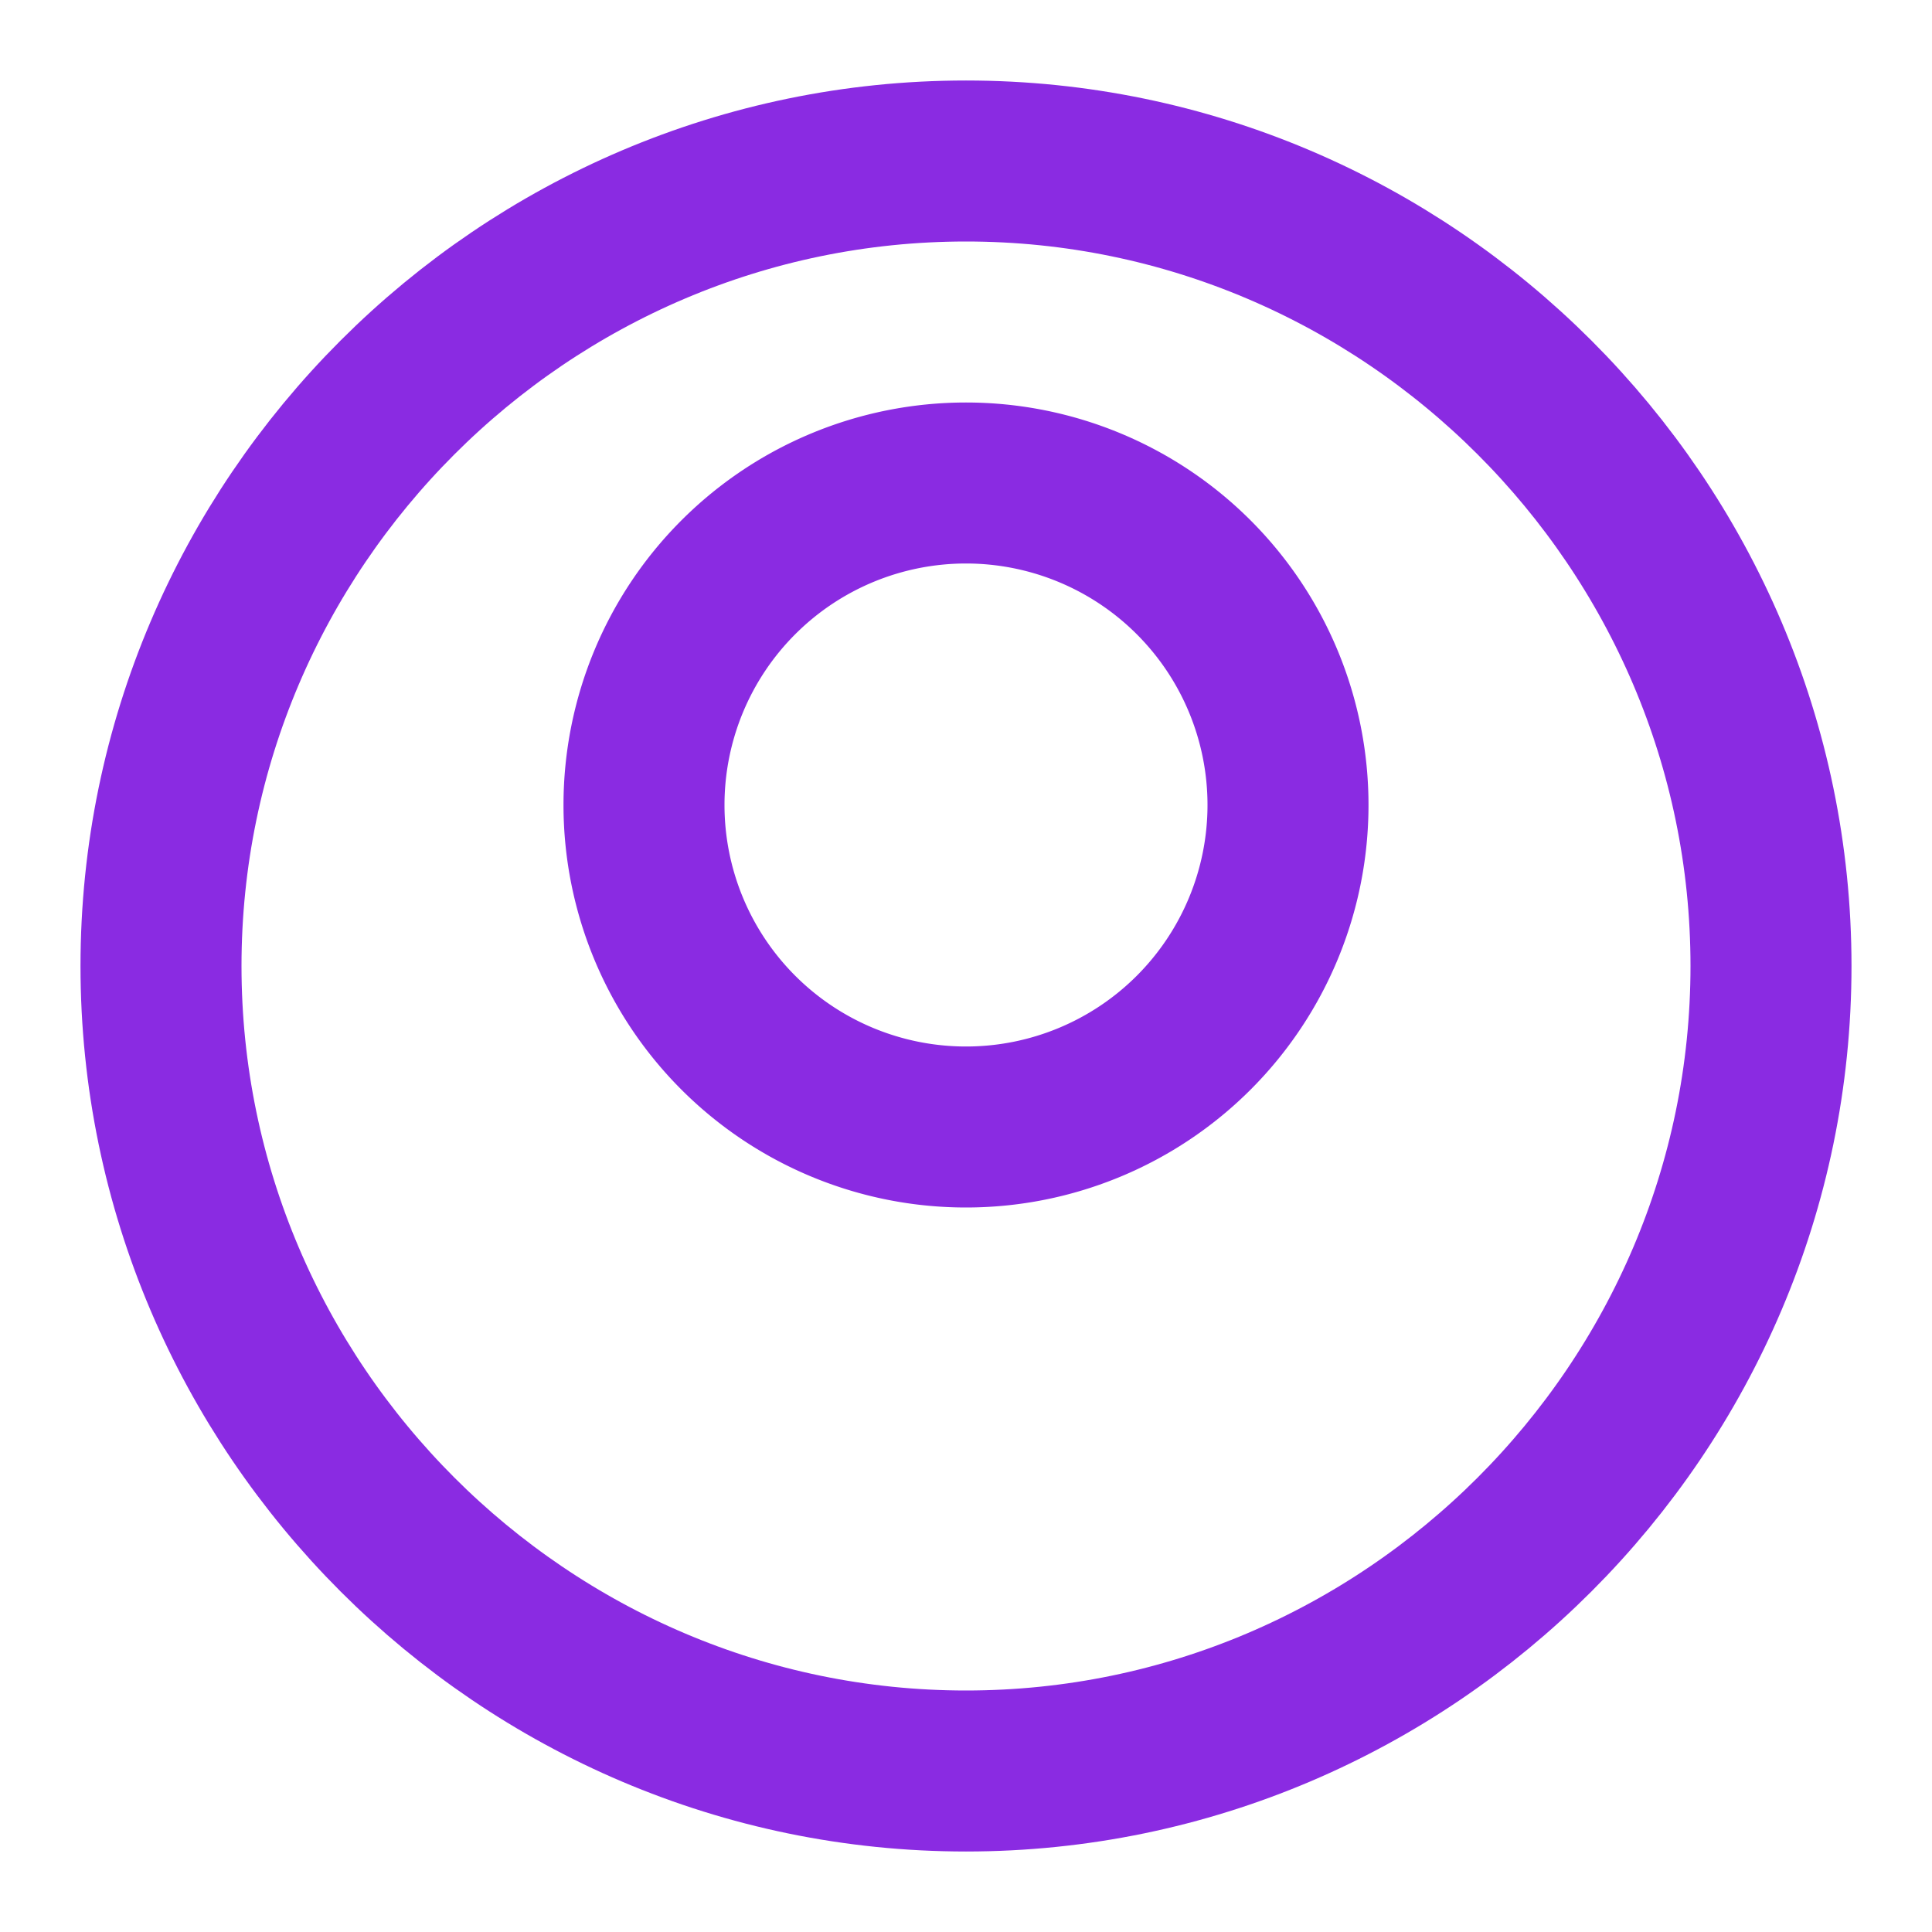
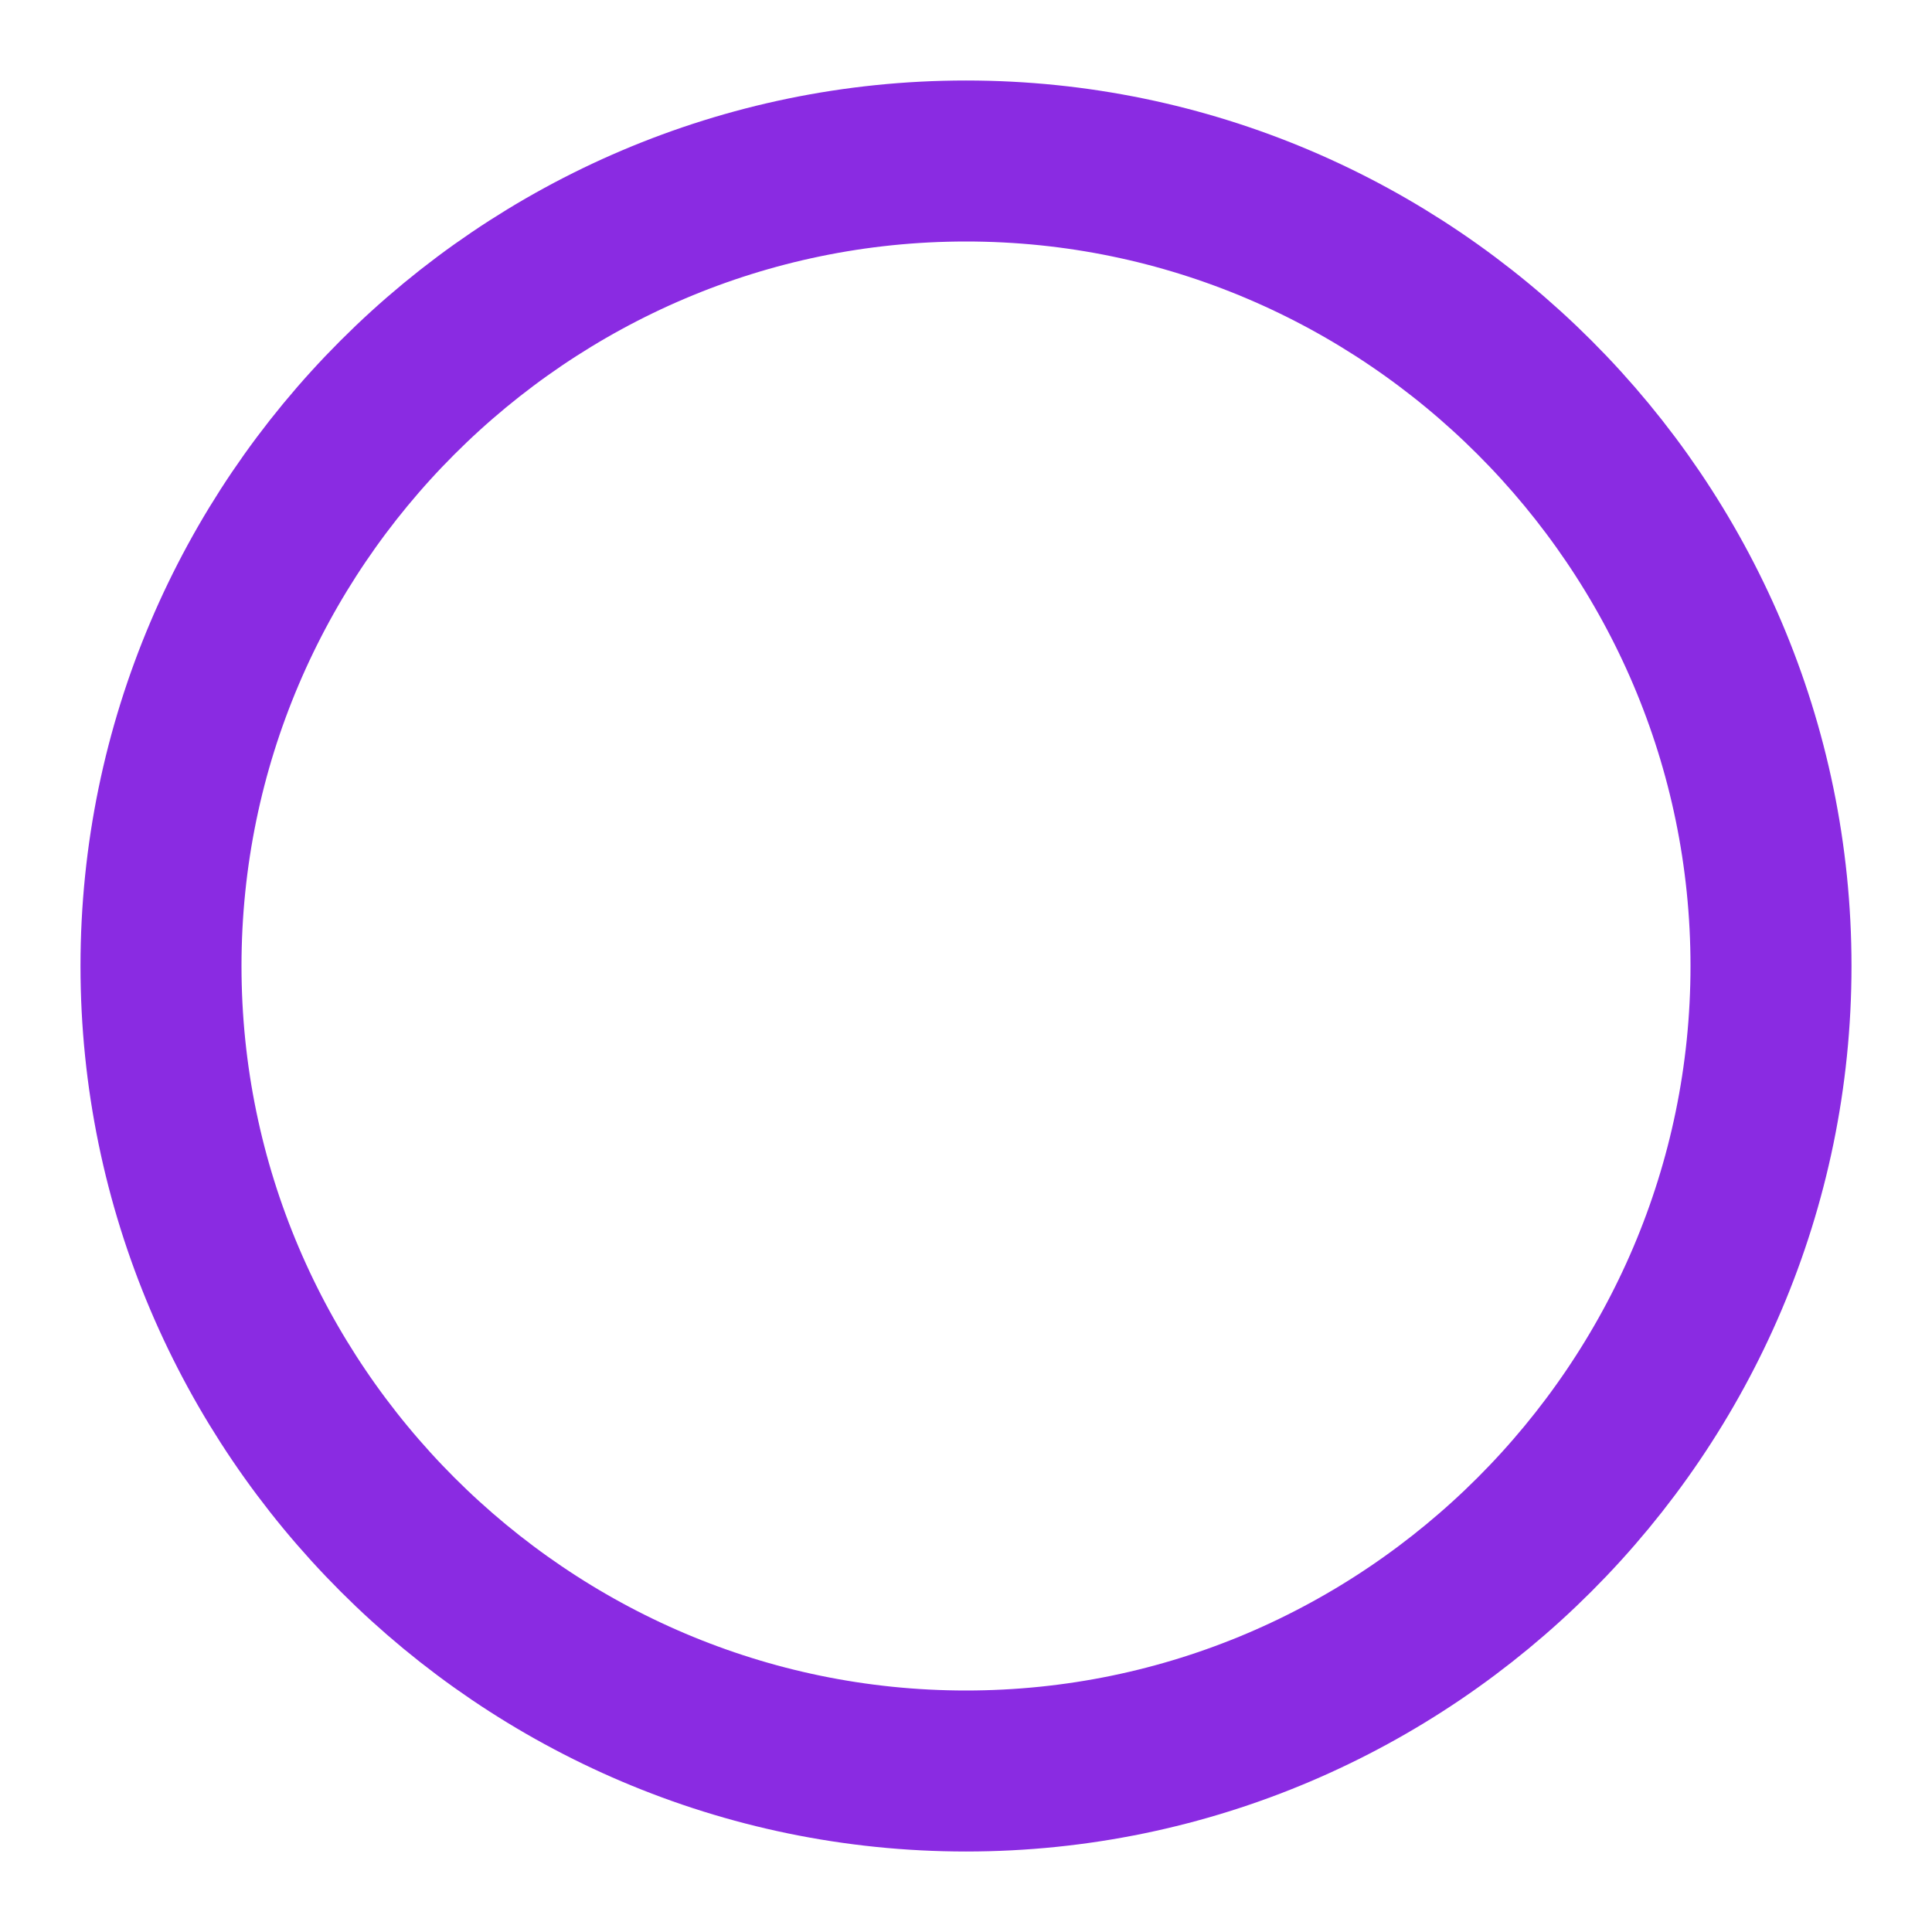
<svg xmlns="http://www.w3.org/2000/svg" width="24" height="24" viewBox="0 0 24 24" fill="none" stroke="#8a2be2" stroke-width="2" stroke-linecap="round" stroke-linejoin="round">
-   <path d="M12 14a4 4 0 1 0 0-8 4 4 0 0 0 0 8z" />
  <path d="M22 12c0 5.5-4.5 10-10 10S2 17.5 2 12 6.5 2 12 2s10 4.5 10 10" />
</svg>